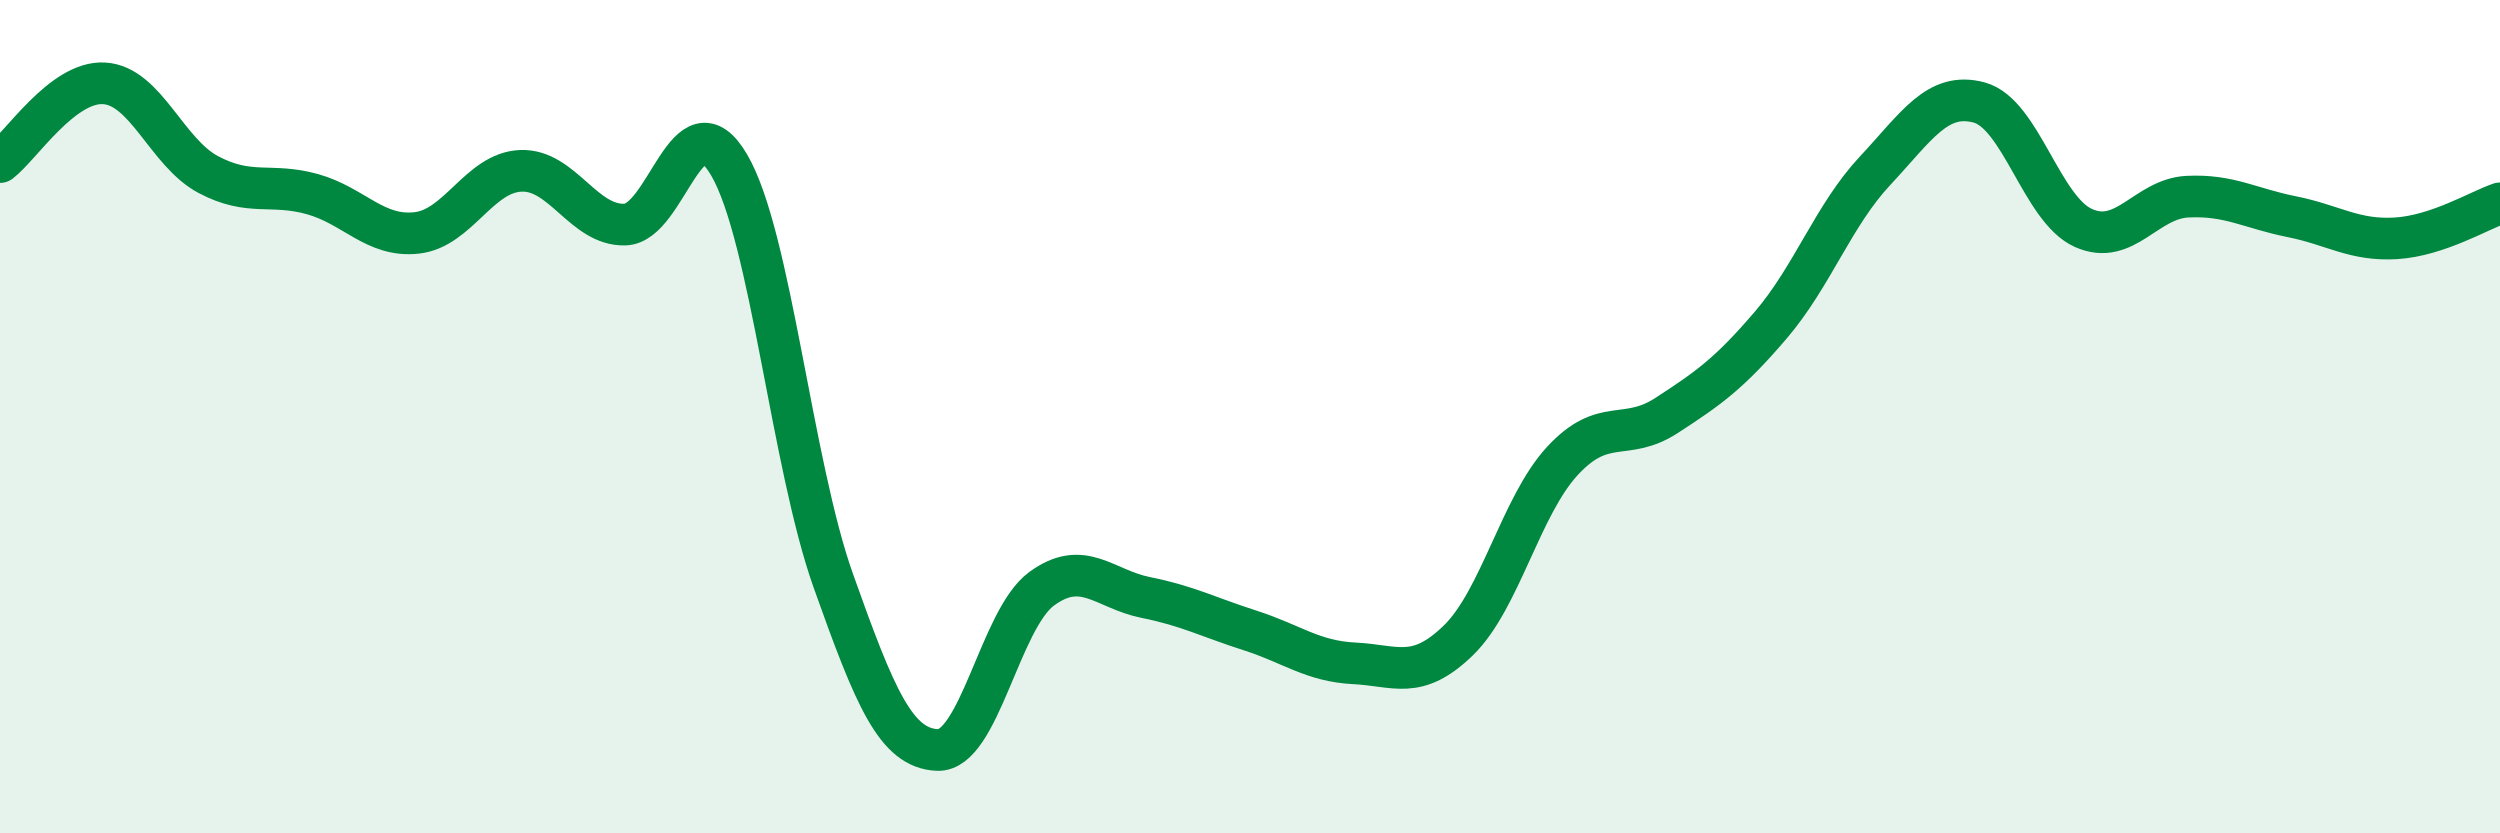
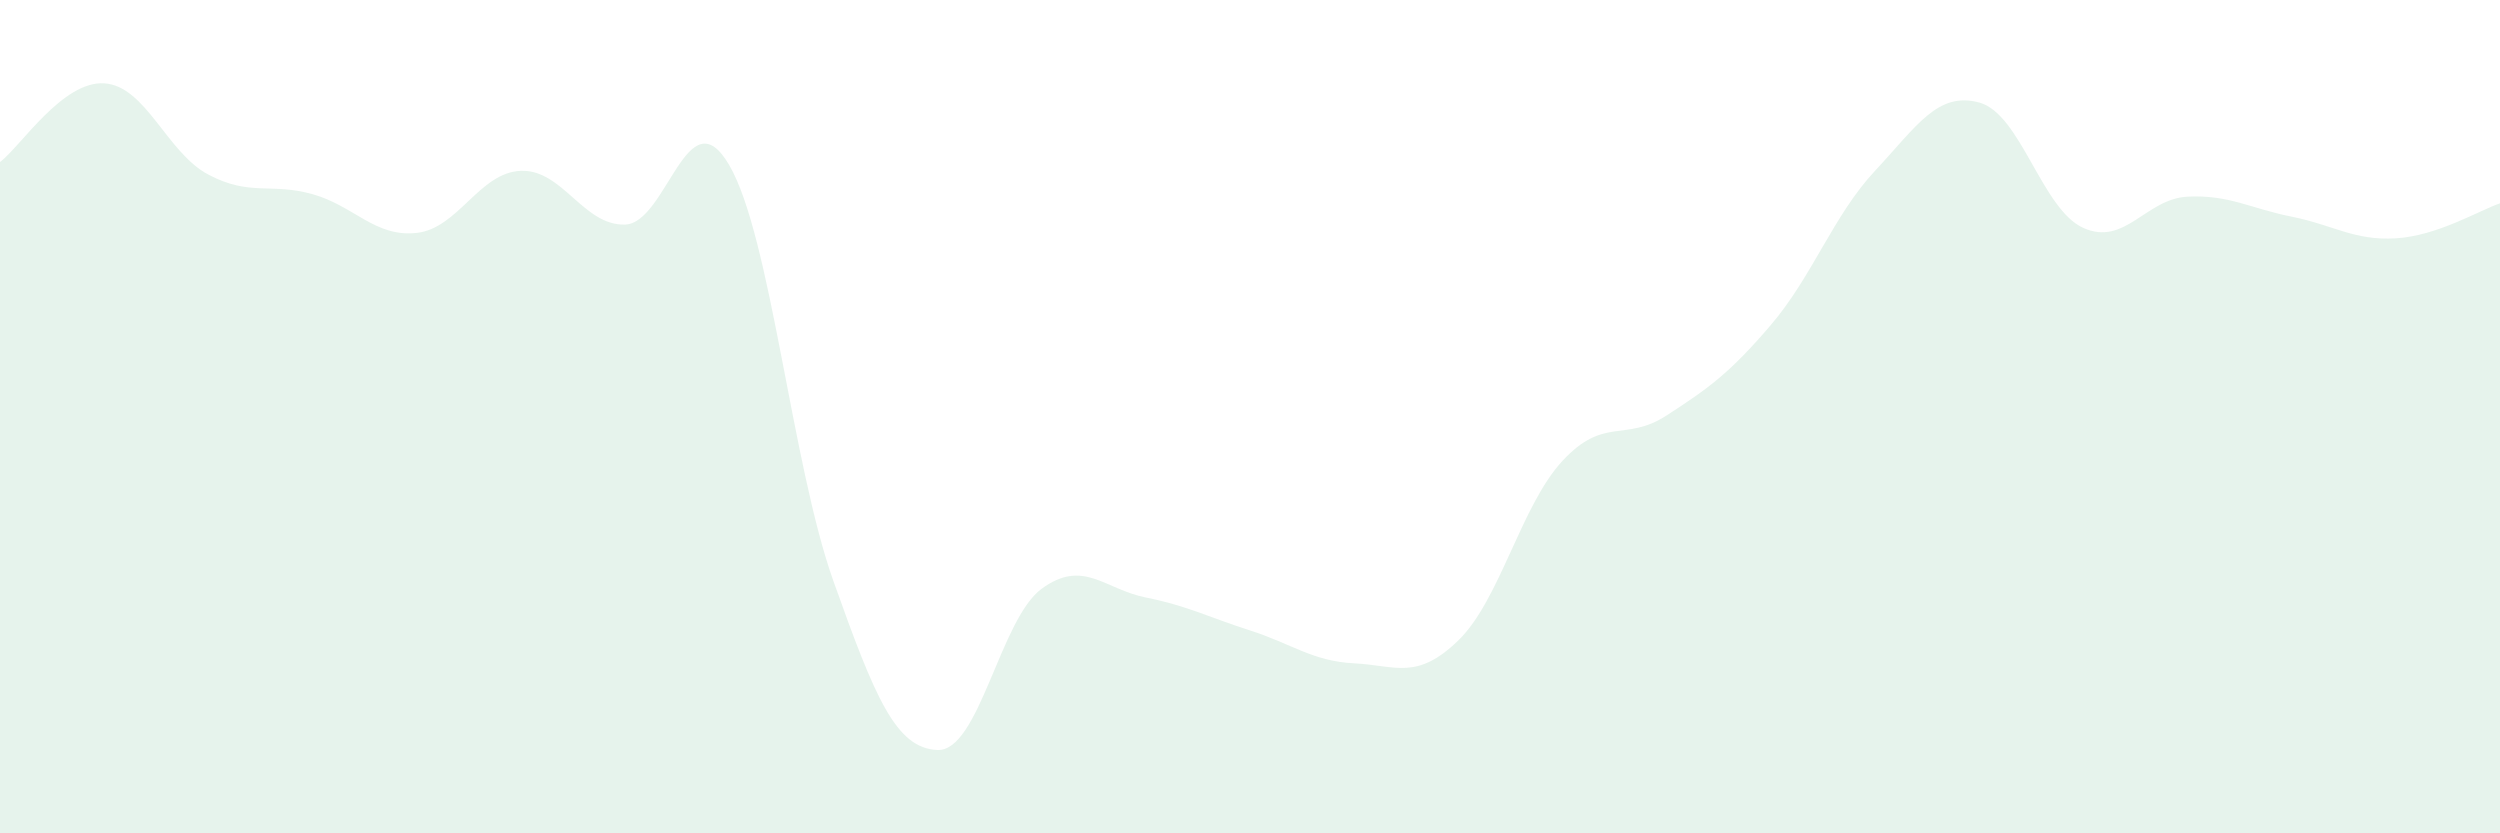
<svg xmlns="http://www.w3.org/2000/svg" width="60" height="20" viewBox="0 0 60 20">
  <path d="M 0,3.89 C 0.5,3.51 1.5,1.94 2.5,2 C 3.5,2.06 4,3.66 5,4.19 C 6,4.72 6.5,4.38 7.5,4.66 C 8.5,4.94 9,5.7 10,5.59 C 11,5.48 11.5,4.14 12.5,4.1 C 13.5,4.06 14,5.42 15,5.39 C 16,5.36 16.5,2.25 17.5,3.96 C 18.5,5.67 19,11.13 20,13.94 C 21,16.75 21.5,17.96 22.5,18 C 23.5,18.04 24,14.86 25,14.13 C 26,13.4 26.5,14.14 27.5,14.34 C 28.5,14.54 29,14.81 30,15.13 C 31,15.45 31.5,15.87 32.5,15.92 C 33.5,15.97 34,16.34 35,15.37 C 36,14.4 36.5,12.14 37.5,11.06 C 38.5,9.98 39,10.62 40,9.97 C 41,9.32 41.5,8.97 42.5,7.8 C 43.5,6.63 44,5.17 45,4.1 C 46,3.03 46.5,2.19 47.5,2.46 C 48.5,2.73 49,5.02 50,5.47 C 51,5.92 51.5,4.77 52.5,4.72 C 53.5,4.67 54,5 55,5.2 C 56,5.4 56.5,5.78 57.5,5.72 C 58.5,5.66 59.5,5.05 60,4.88L60 20L0 20Z" fill="#008740" opacity="0.1" stroke-linecap="round" stroke-linejoin="round" />
-   <path d="M 0,3.89 C 0.5,3.51 1.5,1.94 2.5,2 C 3.5,2.06 4,3.66 5,4.19 C 6,4.72 6.5,4.38 7.5,4.66 C 8.5,4.94 9,5.7 10,5.59 C 11,5.48 11.5,4.14 12.5,4.1 C 13.5,4.06 14,5.42 15,5.39 C 16,5.36 16.5,2.25 17.5,3.96 C 18.5,5.67 19,11.13 20,13.94 C 21,16.75 21.5,17.96 22.5,18 C 23.5,18.04 24,14.86 25,14.13 C 26,13.4 26.5,14.14 27.5,14.34 C 28.5,14.54 29,14.81 30,15.13 C 31,15.45 31.5,15.87 32.5,15.92 C 33.5,15.97 34,16.34 35,15.37 C 36,14.4 36.5,12.14 37.5,11.06 C 38.5,9.98 39,10.62 40,9.97 C 41,9.32 41.5,8.97 42.5,7.8 C 43.5,6.63 44,5.17 45,4.1 C 46,3.03 46.5,2.19 47.5,2.46 C 48.5,2.73 49,5.02 50,5.47 C 51,5.92 51.5,4.77 52.5,4.72 C 53.5,4.67 54,5 55,5.2 C 56,5.4 56.5,5.78 57.5,5.72 C 58.5,5.66 59.5,5.05 60,4.88" stroke="#008740" stroke-width="1" fill="none" stroke-linecap="round" stroke-linejoin="round" />
</svg>